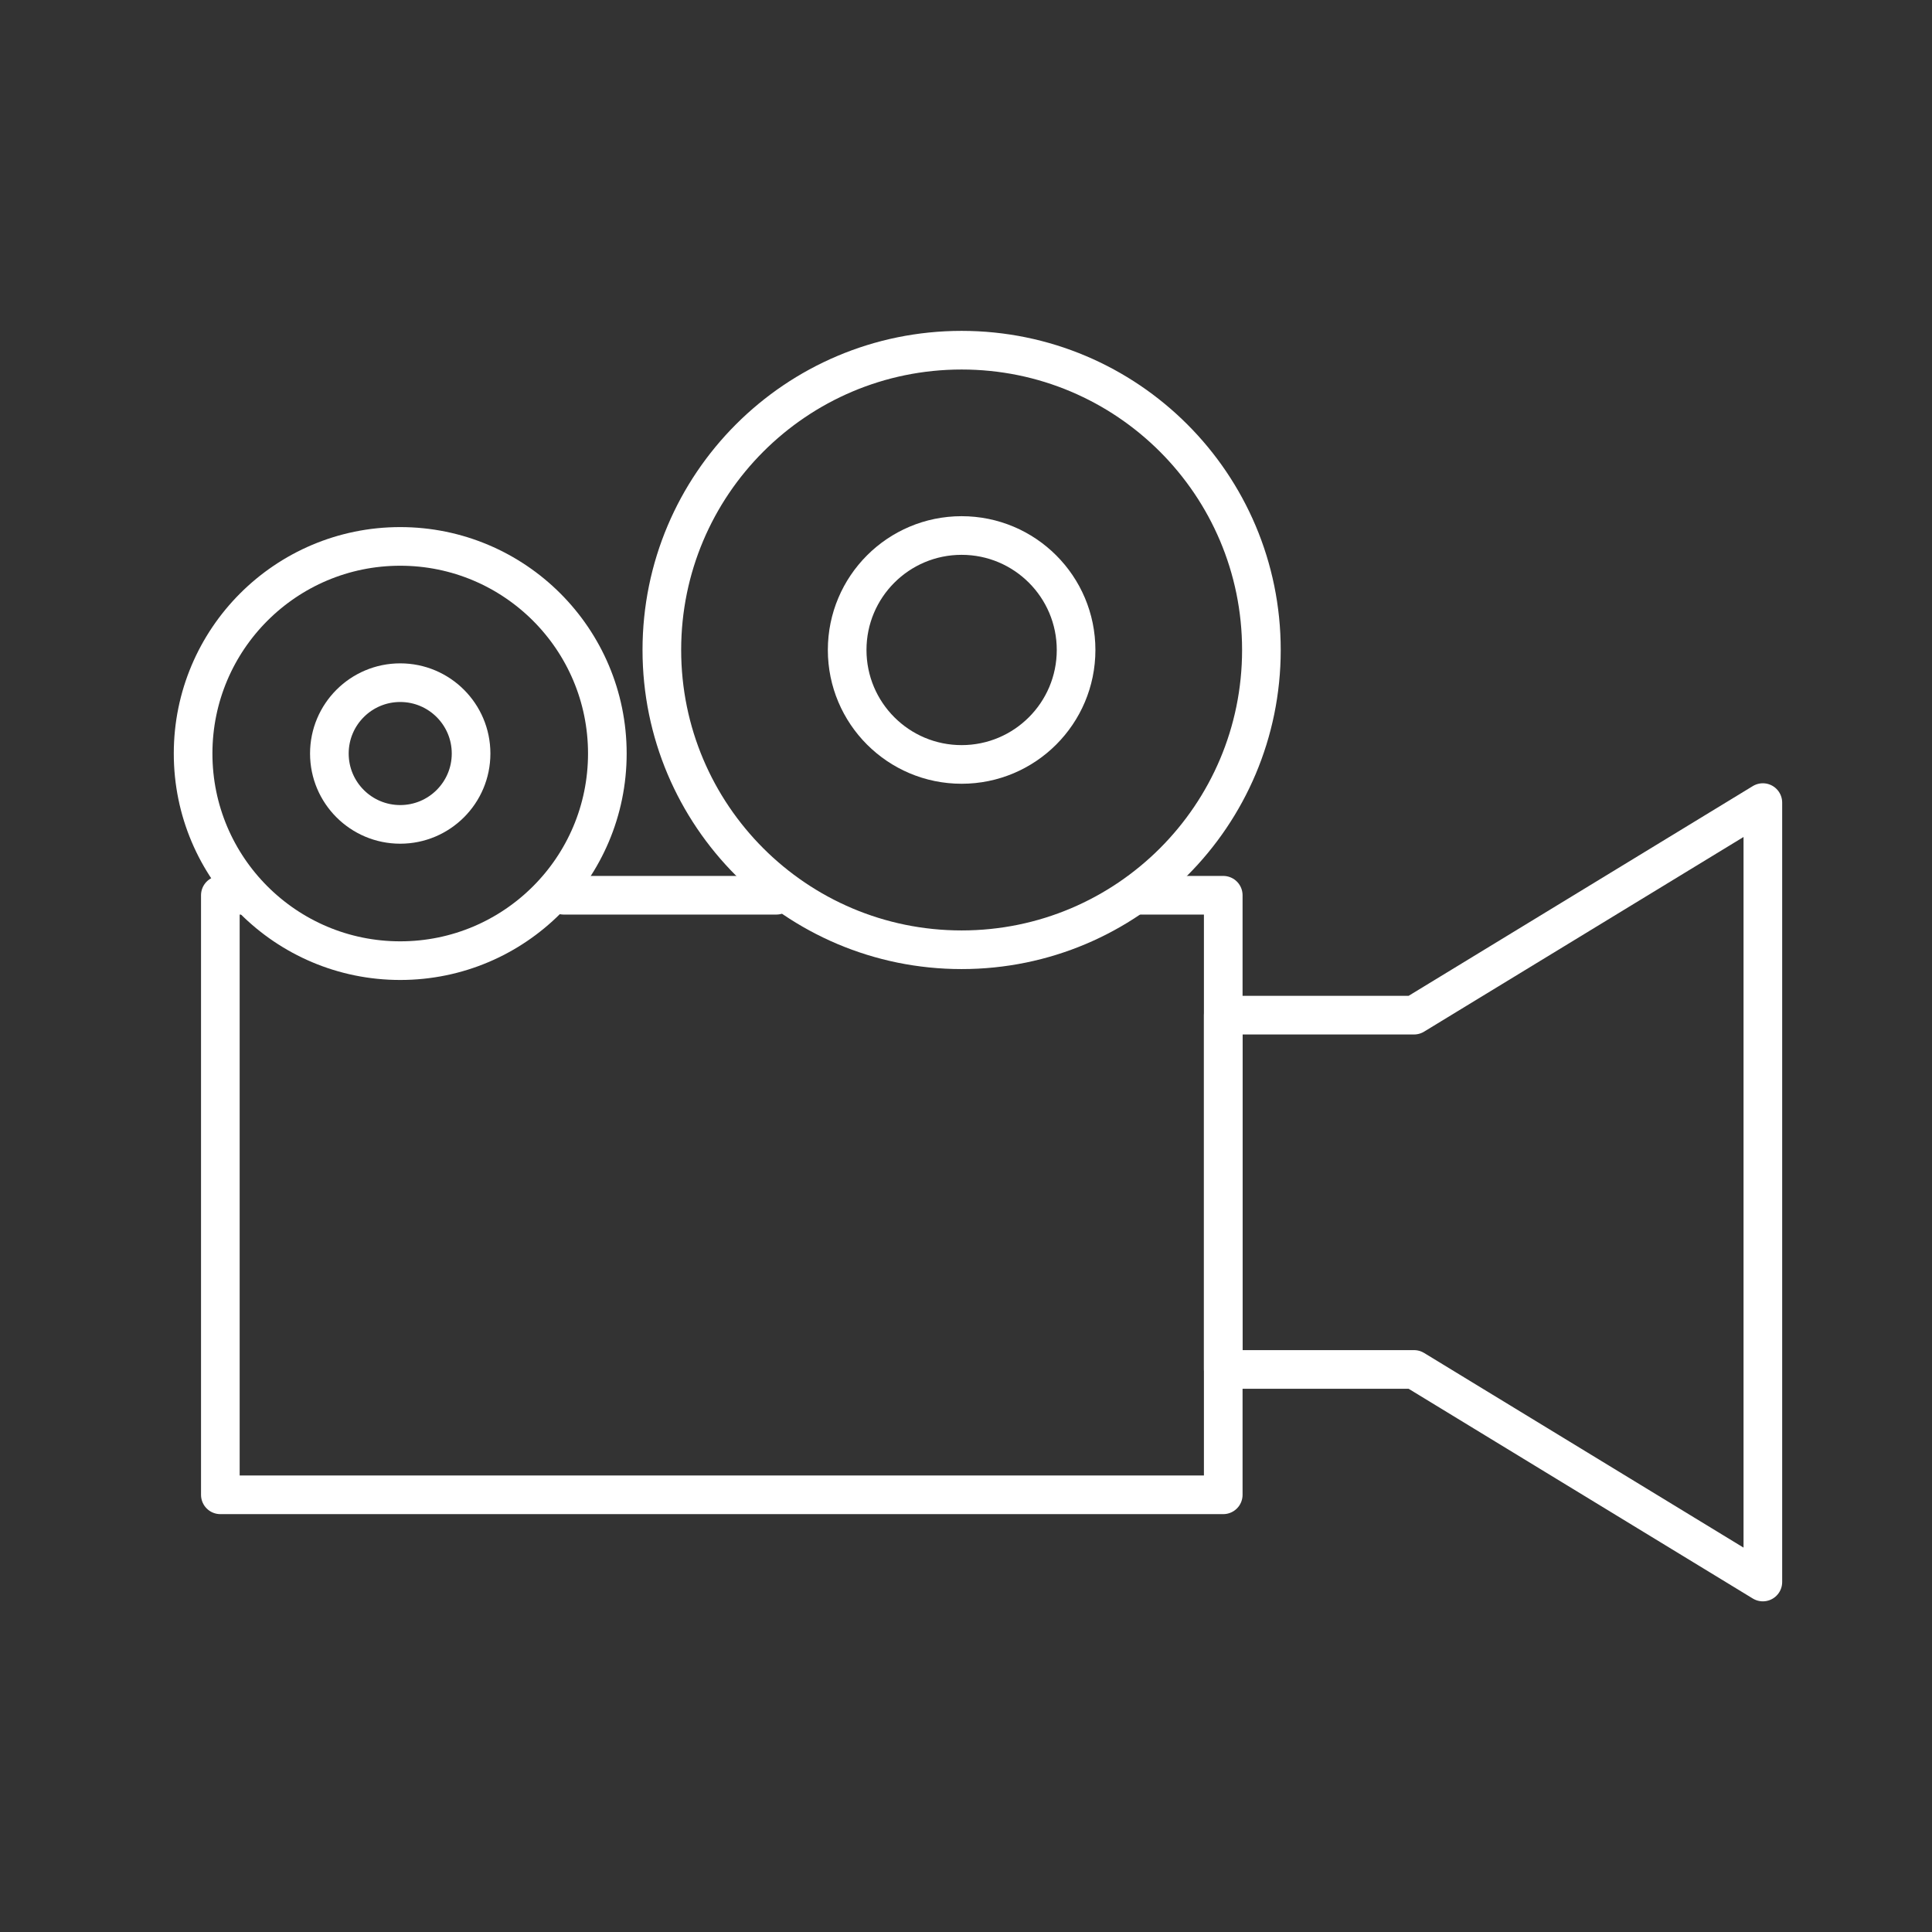
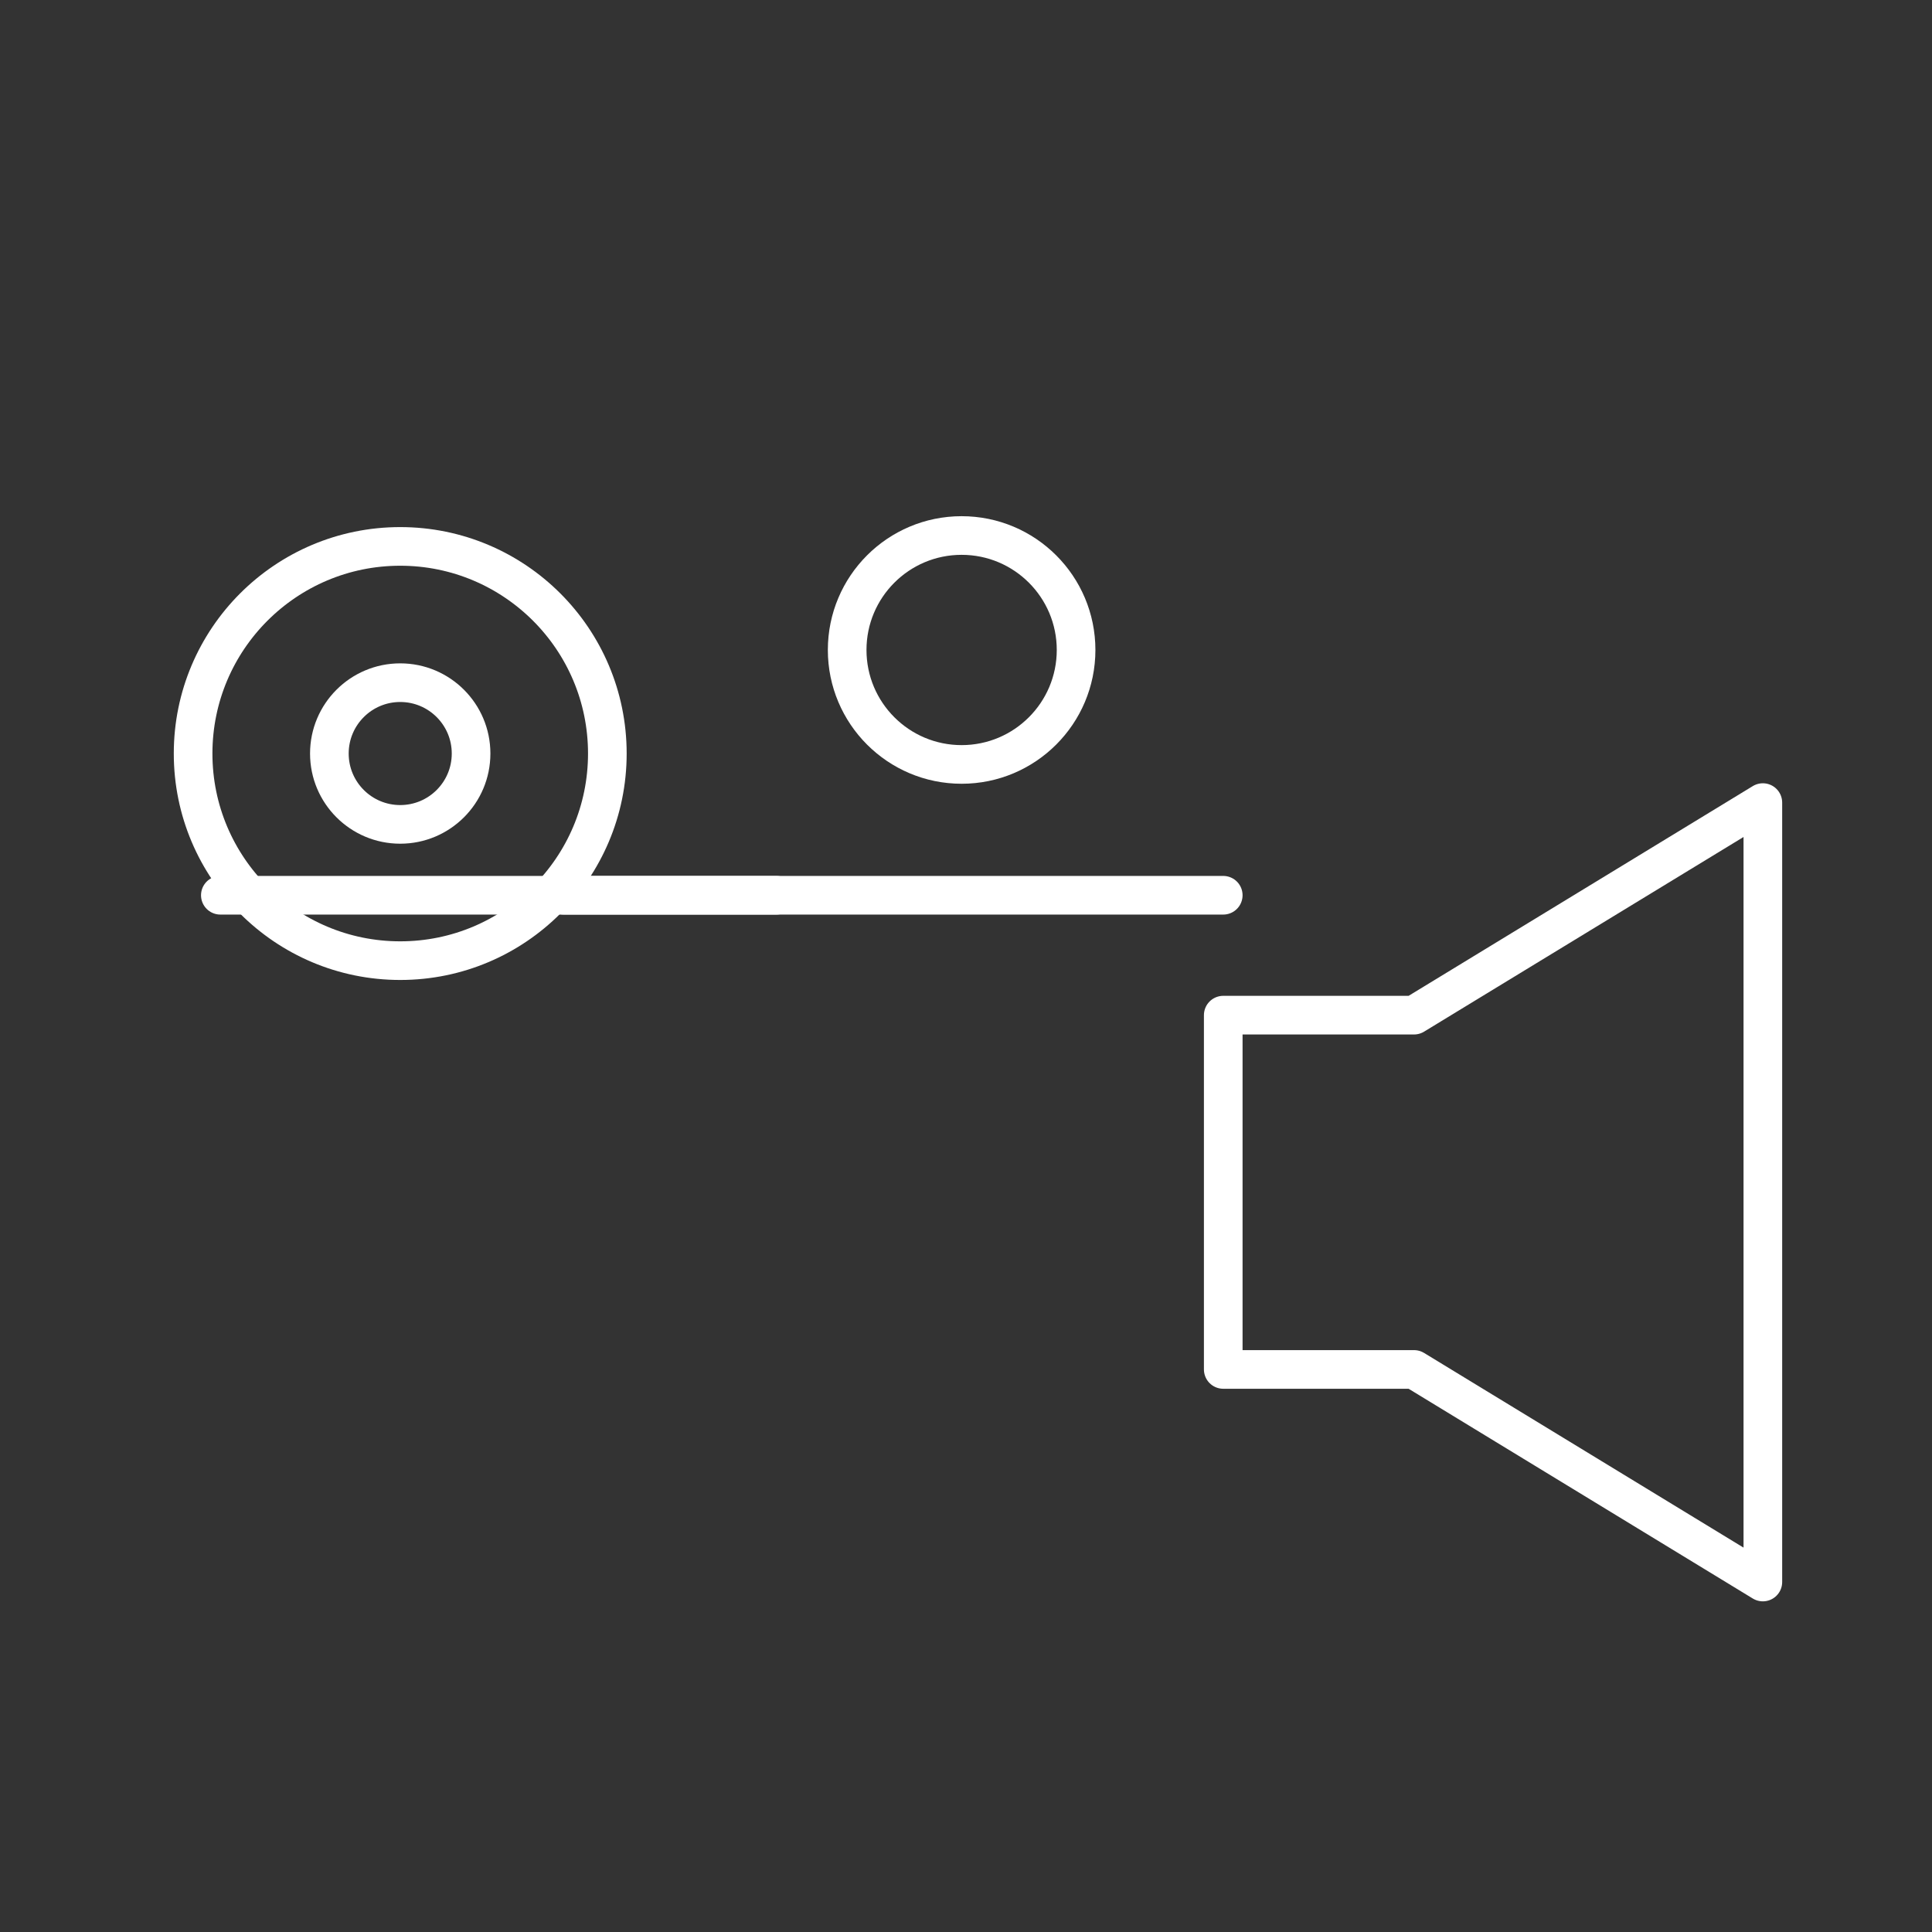
<svg xmlns="http://www.w3.org/2000/svg" width="100" height="100" viewBox="0 0 100 100" fill="none">
  <rect x="0" y="0" width="100" height="100" fill="#333333" stroke="none" />
  <path d="M40.181 46.338H29.179" stroke="white" stroke-width="2" stroke-linecap="round" stroke-linejoin="round" />
-   <path d="M12.816 46.338H11.405V77.371H63.315V46.338H59.083" stroke="white" stroke-width="2" stroke-linecap="round" stroke-linejoin="round" />
+   <path d="M12.816 46.338H11.405H63.315V46.338H59.083" stroke="white" stroke-width="2" stroke-linecap="round" stroke-linejoin="round" />
  <path d="M73.19 70.882L91.245 81.885V41.542L73.19 52.544H63.315V70.882H73.19Z" stroke="white" stroke-width="2" stroke-linecap="round" stroke-linejoin="round" />
-   <path d="M49.773 49.159C58.343 49.159 65.29 42.212 65.29 33.642C65.29 25.073 58.343 18.126 49.773 18.126C41.204 18.126 34.257 25.073 34.257 33.642C34.257 42.212 41.204 49.159 49.773 49.159Z" stroke="white" stroke-width="2" stroke-linecap="round" stroke-linejoin="round" />
  <path d="M20.715 49.723C26.636 49.723 31.436 44.923 31.436 39.003C31.436 33.082 26.636 28.282 20.715 28.282C14.795 28.282 9.995 33.082 9.995 39.003C9.995 44.923 14.795 49.723 20.715 49.723Z" stroke="white" stroke-width="2" stroke-linecap="round" stroke-linejoin="round" />
  <path d="M49.773 39.567C53.045 39.567 55.698 36.914 55.698 33.642C55.698 30.37 53.045 27.718 49.773 27.718C46.501 27.718 43.849 30.37 43.849 33.642C43.849 36.914 46.501 39.567 49.773 39.567Z" stroke="white" stroke-width="2" stroke-linecap="round" stroke-linejoin="round" />
  <path d="M20.715 42.67C22.741 42.67 24.383 41.029 24.383 39.003C24.383 36.977 22.741 35.335 20.715 35.335C18.69 35.335 17.048 36.977 17.048 39.003C17.048 41.029 18.69 42.67 20.715 42.67Z" stroke="white" stroke-width="2" stroke-linecap="round" stroke-linejoin="round" />
</svg>